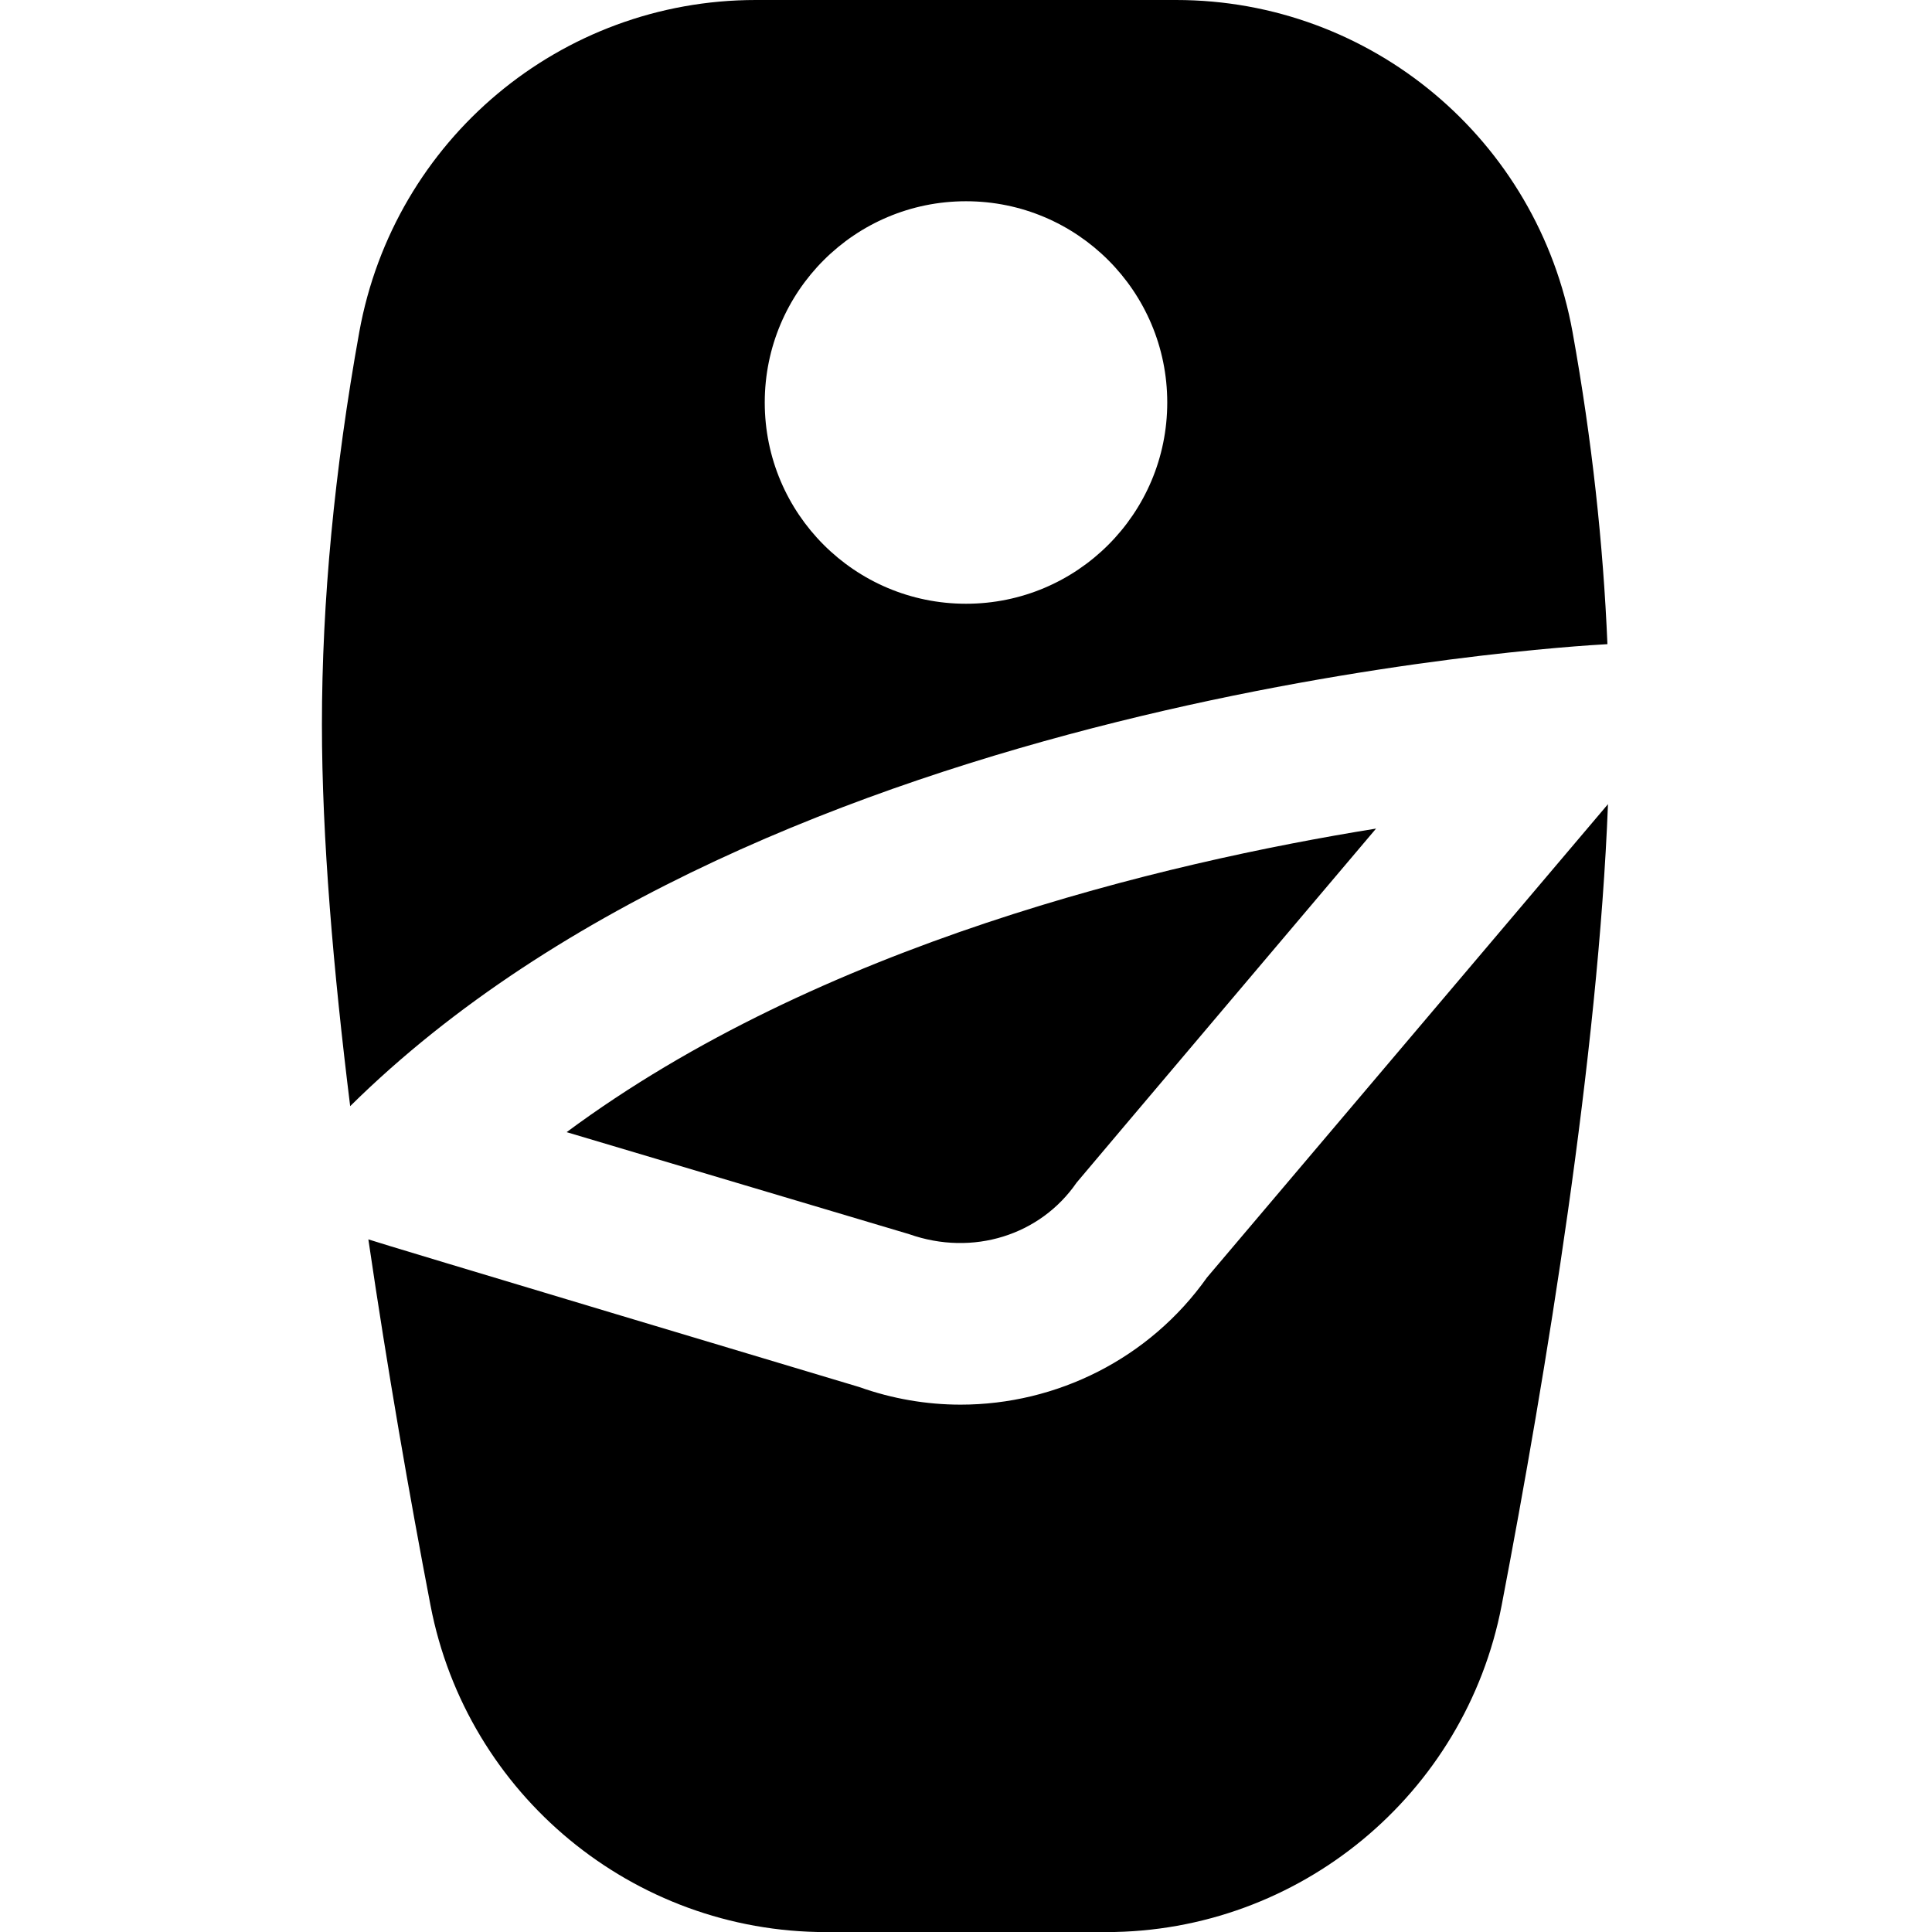
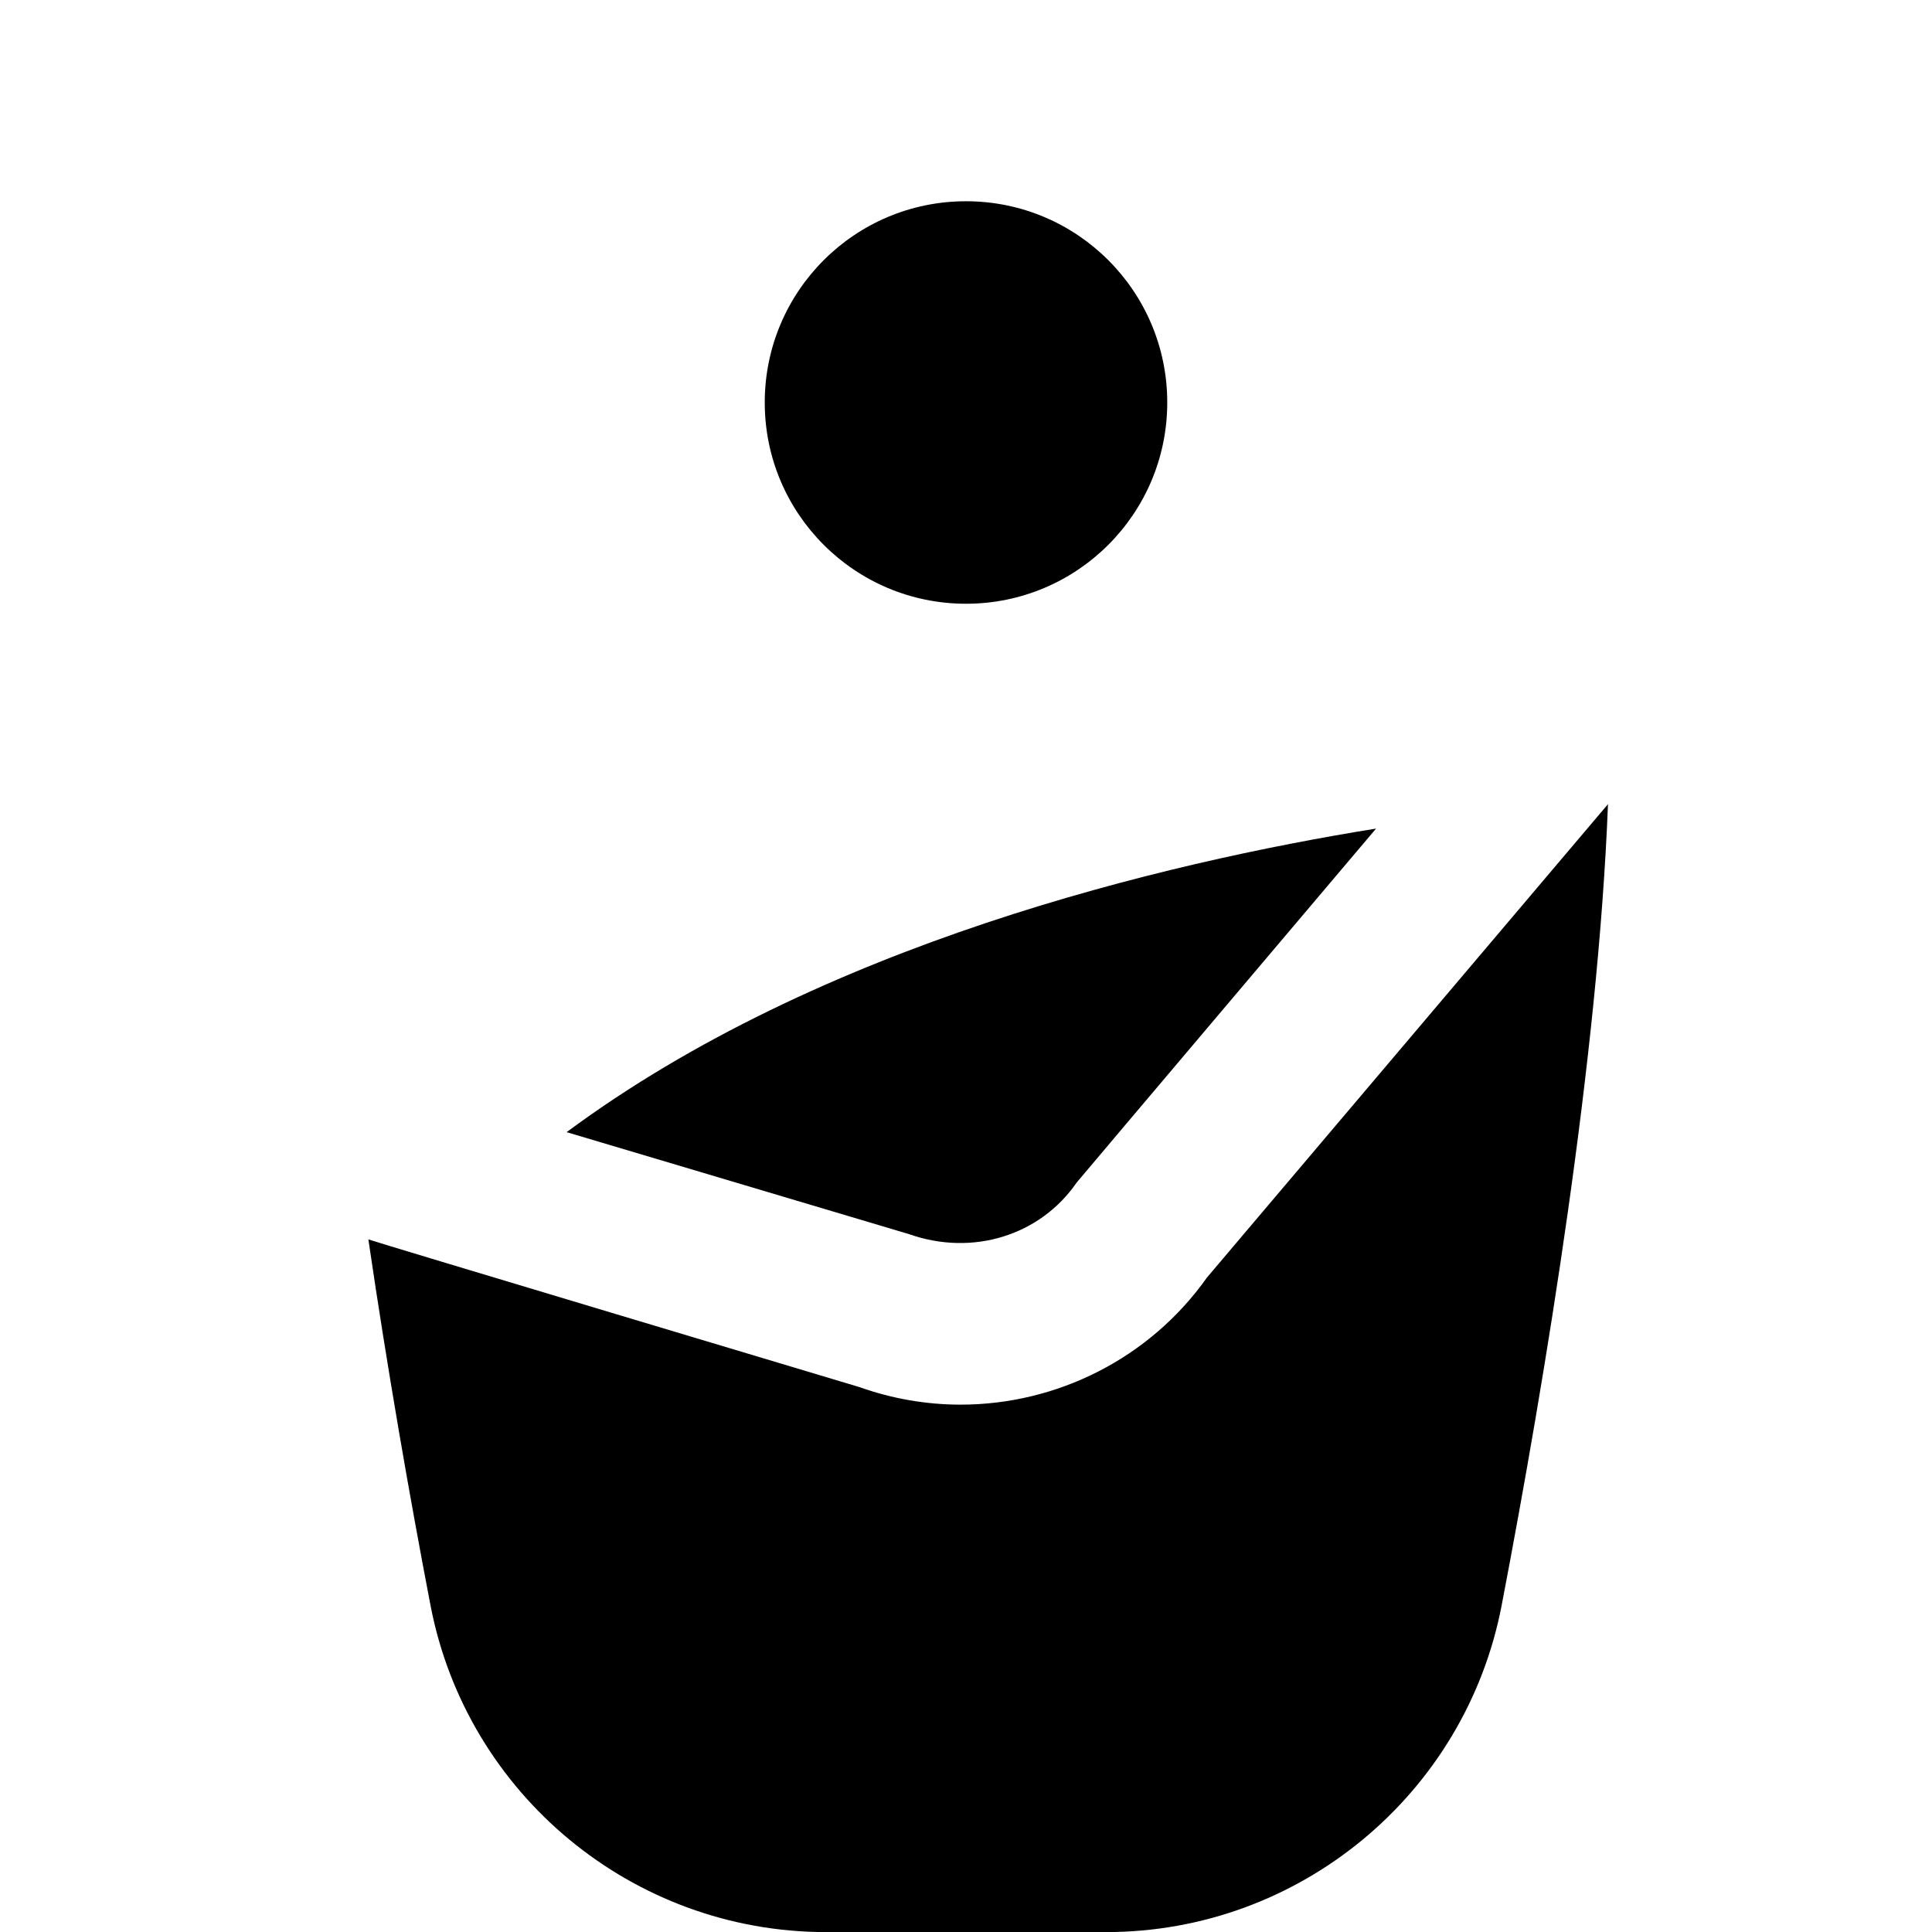
<svg xmlns="http://www.w3.org/2000/svg" id="Layer_1" data-name="Layer 1" viewBox="0 0 24 24">
-   <path d="M14.611,0h-5.223c-2.423,0-4.493,1.735-4.925,4.125-.308,1.708-.464,3.348-.464,4.875,0,1.411,.143,3.063,.351,4.741,5.168-5.106,15.022-5.707,15.618-5.739-.052-1.237-.191-2.533-.433-3.876-.432-2.391-2.502-4.126-4.925-4.126Zm-2.611,7.5c-1.381,0-2.5-1.119-2.5-2.5s1.119-2.5,2.5-2.5,2.5,1.119,2.5,2.5-1.119,2.5-2.5,2.5Zm7.975,2.487c-.121,3.124-.767,7.063-1.321,9.956-.452,2.352-2.518,4.058-4.911,4.058h-3.484c-2.394,0-4.459-1.706-4.911-4.058-.259-1.349-.535-2.93-.772-4.547,.046,.022,6.097,1.834,6.097,1.834,.413,.147,.839,.219,1.26,.219,1.191,0,2.345-.569,3.061-1.58l4.983-5.882Zm-8.682,5.344l-4.254-1.267c3.142-2.33,7.403-3.344,10.055-3.771,0,0-3.7,4.371-3.72,4.398-.45,.653-1.288,.92-2.081,.64Z" />
+   <path d="M14.611,0h-5.223Zm-2.611,7.5c-1.381,0-2.5-1.119-2.5-2.5s1.119-2.5,2.5-2.5,2.5,1.119,2.5,2.5-1.119,2.5-2.5,2.5Zm7.975,2.487c-.121,3.124-.767,7.063-1.321,9.956-.452,2.352-2.518,4.058-4.911,4.058h-3.484c-2.394,0-4.459-1.706-4.911-4.058-.259-1.349-.535-2.93-.772-4.547,.046,.022,6.097,1.834,6.097,1.834,.413,.147,.839,.219,1.26,.219,1.191,0,2.345-.569,3.061-1.58l4.983-5.882Zm-8.682,5.344l-4.254-1.267c3.142-2.33,7.403-3.344,10.055-3.771,0,0-3.7,4.371-3.72,4.398-.45,.653-1.288,.92-2.081,.64Z" />
</svg>